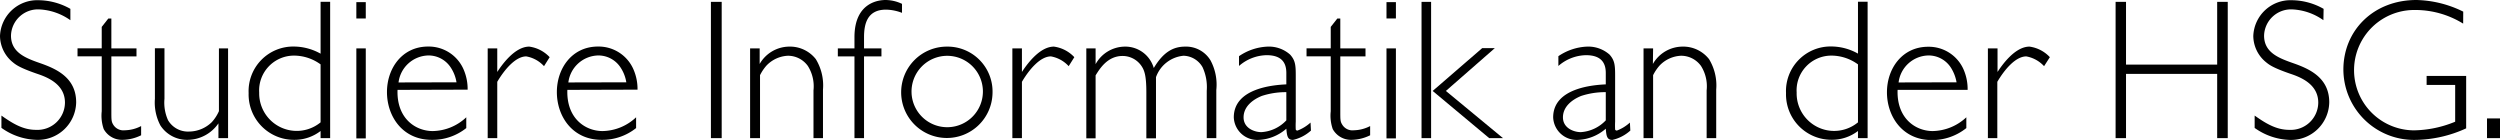
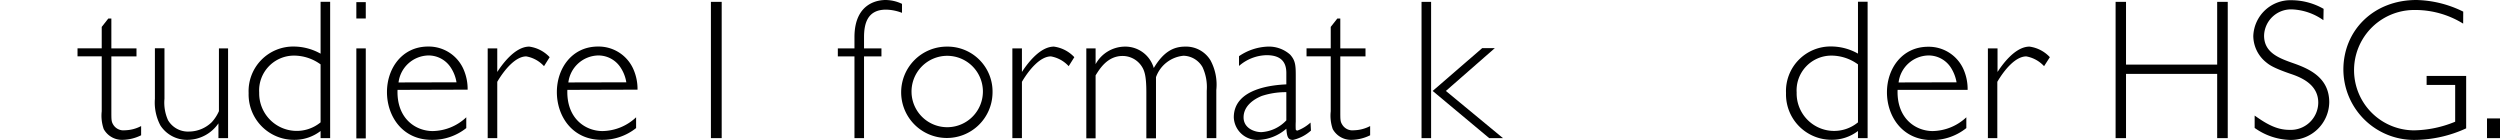
<svg xmlns="http://www.w3.org/2000/svg" width="350.22" height="19.6" viewBox="0 0 350.22 19.6">
-   <path d="M-21.62,260.24a8.21,8.21,0,0,0-4.32-1.51,3.78,3.78,0,0,0-4,3.67c0,2.43,2.16,3.19,4.26,3.92,2.27.81,4.87,2.07,4.87,5.43A5.36,5.36,0,0,1-26.38,277a8.87,8.87,0,0,1-4.9-1.68V273.6c1.65,1.17,3.07,2,4.84,2a3.85,3.85,0,0,0,4.06-3.81c0-2.57-2.41-3.55-3.92-4.05-2.52-.87-3-1.29-3.45-1.66a4.81,4.81,0,0,1-1.73-3.64,5.22,5.22,0,0,1,5.4-5,9.24,9.24,0,0,1,4.46,1.21Z" transform="translate(31.48 -257.41)" />
  <path d="M-15.88,264.19h3.52v1.12h-3.52V273c0,1.17,0,1.43.25,1.85a1.67,1.67,0,0,0,1.65.81,5.1,5.1,0,0,0,2.27-.59v1.29a6.08,6.08,0,0,1-2.61.64,2.92,2.92,0,0,1-2.63-1.51,5.71,5.71,0,0,1-.28-2.49v-7.7h-3.39v-1.12h3.39v-3l.92-1.17h.43Z" transform="translate(31.48 -257.41)" />
  <path d="M.47,276.76H-.88v-2.07A5.3,5.3,0,0,1-5.16,277,4.45,4.45,0,0,1-9,275a6.86,6.86,0,0,1-.78-3.75v-7.08h1.34v7.08a6,6,0,0,0,.5,3A3.24,3.24,0,0,0-5,275.84a4.61,4.61,0,0,0,3.19-1.32,5.67,5.67,0,0,0,1-1.54v-8.79H.47Z" transform="translate(31.48 -257.41)" />
  <path d="M14.77,276.76H13.43v-1A6,6,0,0,1,9.71,277a6.36,6.36,0,0,1-6.36-6.55,6.25,6.25,0,0,1,6.36-6.52,7.71,7.71,0,0,1,3.72,1v-7.27h1.34Zm-1.34-10.33a6.34,6.34,0,0,0-3.67-1.23,4.88,4.88,0,0,0-4.93,5.18,5.26,5.26,0,0,0,8.6,4.17Z" transform="translate(31.48 -257.41)" />
  <path d="M19.76,260H18.44v-2.29h1.32Zm0,16.8H18.44V264.19h1.32Z" transform="translate(31.48 -257.41)" />
  <path d="M24.21,270c-.14,4,2.52,5.77,4.93,5.77a7,7,0,0,0,4.7-1.93v1.51A7.57,7.57,0,0,1,29,277c-4.12,0-6.27-3.33-6.27-6.69s2.15-6.38,5.76-6.38a5.32,5.32,0,0,1,5,3.27,6.87,6.87,0,0,1,.54,2.77Zm8.26-1.06a5.27,5.27,0,0,0-.76-2,3.71,3.71,0,0,0-3.22-1.76,4.31,4.31,0,0,0-4.14,3.78Z" transform="translate(31.48 -257.41)" />
  <path d="M44.73,266.68a4.39,4.39,0,0,0-2.49-1.37c-1.45,0-3,1.76-4.06,3.56v7.89H36.84V264.19h1.34v3.3c.53-.81,2.38-3.55,4.48-3.55a4.79,4.79,0,0,1,2.86,1.48Z" transform="translate(31.48 -257.41)" />
  <path d="M48,270c-.14,4,2.52,5.77,4.93,5.77a7,7,0,0,0,4.7-1.93v1.51A7.57,7.57,0,0,1,52.8,277c-4.12,0-6.27-3.33-6.27-6.69s2.15-6.38,5.76-6.38a5.32,5.32,0,0,1,5,3.27,6.87,6.87,0,0,1,.54,2.77Zm8.26-1.06a5.27,5.27,0,0,0-.76-2,3.71,3.71,0,0,0-3.22-1.76,4.31,4.31,0,0,0-4.14,3.78Z" transform="translate(31.48 -257.41)" />
  <path d="M69.62,276.76H68.11V257.67h1.51Z" transform="translate(31.48 -257.41)" />
-   <path d="M74.94,266.37a4.82,4.82,0,0,1,4.12-2.43,4.59,4.59,0,0,1,3.75,1.76,7.08,7.08,0,0,1,1,4.26v6.8H82.48v-6.69a5.33,5.33,0,0,0-.79-3.42,3.43,3.43,0,0,0-2.8-1.43,4.41,4.41,0,0,0-3,1.38,6.27,6.27,0,0,0-.9,1.34v8.82H73.6V264.19h1.34Z" transform="translate(31.48 -257.41)" />
  <path d="M94.88,259.21a6.57,6.57,0,0,0-2.24-.45c-2.63,0-3.08,2-3.08,3.86v1.57H92v1.12H89.56v11.45H88.22V265.31H85.89v-1.12h2.33v-1.57c0-5,3.58-5.21,4.36-5.21a5.45,5.45,0,0,1,2.3.54Z" transform="translate(31.48 -257.41)" />
  <path d="M107.56,270.49a6.4,6.4,0,1,1-6.38-6.55A6.3,6.3,0,0,1,107.56,270.49Zm-11.34,0a5,5,0,1,0,5-5.26A5,5,0,0,0,96.22,270.46Z" transform="translate(31.48 -257.41)" />
  <path d="M118.23,266.68a4.42,4.42,0,0,0-2.49-1.37c-1.46,0-3,1.76-4.06,3.56v7.89h-1.34V264.19h1.34v3.3c.53-.81,2.38-3.55,4.48-3.55a4.79,4.79,0,0,1,2.86,1.48Z" transform="translate(31.48 -257.41)" />
  <path d="M122,266.4a4.72,4.72,0,0,1,4.09-2.46,4.15,4.15,0,0,1,4.06,3c1.37-2.29,2.77-3,4.4-3a4,4,0,0,1,3.55,1.93,7.17,7.17,0,0,1,.81,4.14v6.75h-1.34v-6.64a6.6,6.6,0,0,0-.59-3.3,3.15,3.15,0,0,0-2.66-1.6,4.54,4.54,0,0,0-3.86,3v8.57h-1.35v-6.44c0-2.46-.3-3.14-.72-3.75a3.2,3.2,0,0,0-2.61-1.35c-2.13,0-3.22,1.82-3.78,2.72v8.82H120.7V264.19H122Z" transform="translate(31.48 -257.41)" />
  <path d="M152.17,275.7a5.59,5.59,0,0,1-2.52,1.31c-.79,0-.84-.61-.93-1.57a6.29,6.29,0,0,1-3.94,1.57,3.29,3.29,0,0,1-3.42-3.16c0-4.12,5.63-4.54,7.36-4.62v-1.6c0-1.45-.67-2.49-2.77-2.49a6.05,6.05,0,0,0-3.86,1.51v-1.37a7.62,7.62,0,0,1,4-1.34,4.47,4.47,0,0,1,3.16,1.12c.73.81.79,1.48.79,2.94v6.44a10.89,10.89,0,0,0,0,1.12.24.24,0,0,0,.25.14,5.76,5.76,0,0,0,1.82-1.12Zm-3.45-5.38a10.76,10.76,0,0,0-3.44.53c-1.26.51-2.55,1.49-2.55,3s1.51,2.07,2.49,2.07a5.22,5.22,0,0,0,3.5-1.65Z" transform="translate(31.48 -257.41)" />
  <path d="M156.28,264.19h3.53v1.12h-3.53V273c0,1.17,0,1.43.26,1.85a1.67,1.67,0,0,0,1.65.81,5.14,5.14,0,0,0,2.27-.59v1.29a6.08,6.08,0,0,1-2.61.64,2.92,2.92,0,0,1-2.63-1.51,5.71,5.71,0,0,1-.28-2.49v-7.7h-3.39v-1.12h3.39v-3l.92-1.17h.42Z" transform="translate(31.48 -257.41)" />
-   <path d="M164.07,260h-1.32v-2.29h1.32Zm0,16.8h-1.32V264.19h1.32Z" transform="translate(31.48 -257.41)" />
  <path d="M169,276.76h-1.34V257.67H169Zm2.07-6.61,8,6.61h-1.93l-7.92-6.61,6.94-6h1.77Z" transform="translate(31.48 -257.41)" />
-   <path d="M196.91,275.7a5.59,5.59,0,0,1-2.52,1.31c-.78,0-.84-.61-.92-1.57a6.35,6.35,0,0,1-3.95,1.57,3.29,3.29,0,0,1-3.42-3.16c0-4.12,5.63-4.54,7.37-4.62v-1.6c0-1.45-.68-2.49-2.78-2.49a6.05,6.05,0,0,0-3.86,1.51v-1.37a7.69,7.69,0,0,1,4-1.34,4.51,4.51,0,0,1,3.17,1.12c.72.81.78,1.48.78,2.94v6.44a10.89,10.89,0,0,0,0,1.12.25.25,0,0,0,.25.14,5.65,5.65,0,0,0,1.82-1.12Zm-3.44-5.38a10.78,10.78,0,0,0-3.45.53c-1.26.51-2.55,1.49-2.55,3s1.52,2.07,2.5,2.07a5.27,5.27,0,0,0,3.5-1.65Z" transform="translate(31.48 -257.41)" />
-   <path d="M200.07,266.37a4.82,4.82,0,0,1,4.12-2.43,4.59,4.59,0,0,1,3.75,1.76,7.08,7.08,0,0,1,1,4.26v6.8h-1.34v-6.69a5.33,5.33,0,0,0-.79-3.42,3.43,3.43,0,0,0-2.8-1.43A4.41,4.41,0,0,0,201,266.6a6.27,6.27,0,0,0-.9,1.34v8.82h-1.34V264.19h1.34Z" transform="translate(31.48 -257.41)" />
  <path d="M230.15,276.76H228.8v-1a6,6,0,0,1-3.72,1.23,6.36,6.36,0,0,1-6.36-6.55,6.25,6.25,0,0,1,6.36-6.52,7.68,7.68,0,0,1,3.72,1v-7.27h1.35Zm-1.35-10.33a6.34,6.34,0,0,0-3.67-1.23,4.87,4.87,0,0,0-4.92,5.18,5.25,5.25,0,0,0,8.59,4.17Z" transform="translate(31.48 -257.41)" />
  <path d="M234.35,270c-.14,4,2.52,5.77,4.92,5.77a7.08,7.08,0,0,0,4.71-1.93v1.51a7.62,7.62,0,0,1-4.85,1.68c-4.11,0-6.27-3.33-6.27-6.69s2.16-6.38,5.77-6.38a5.32,5.32,0,0,1,5,3.27,6.85,6.85,0,0,1,.53,2.77Zm8.26-1.06a5.62,5.62,0,0,0-.76-2,3.71,3.71,0,0,0-3.22-1.76,4.3,4.3,0,0,0-4.14,3.78Z" transform="translate(31.48 -257.41)" />
  <path d="M254.87,266.68a4.45,4.45,0,0,0-2.49-1.37c-1.46,0-3,1.76-4.06,3.56v7.89H247V264.19h1.35v3.3c.53-.81,2.38-3.55,4.48-3.55a4.77,4.77,0,0,1,2.85,1.48Z" transform="translate(31.48 -257.41)" />
  <path d="M280.6,276.76h-1.48v-9H266.35v9h-1.46V257.67h1.46v8.79h12.77v-8.79h1.48Z" transform="translate(31.48 -257.41)" />
  <path d="M294,260.24a8.15,8.15,0,0,0-4.31-1.51,3.78,3.78,0,0,0-4,3.67c0,2.43,2.16,3.19,4.25,3.92,2.27.81,4.88,2.07,4.88,5.43a5.36,5.36,0,0,1-5.55,5.26,8.92,8.92,0,0,1-4.9-1.68V273.6c1.65,1.17,3.08,2,4.85,2a3.85,3.85,0,0,0,4.06-3.81c0-2.57-2.41-3.55-3.92-4.05-2.52-.87-3-1.29-3.45-1.66a4.78,4.78,0,0,1-1.73-3.64,5.21,5.21,0,0,1,5.4-5,9.17,9.17,0,0,1,4.45,1.21Z" transform="translate(31.48 -257.41)" />
  <path d="M313.58,260.72a12.74,12.74,0,0,0-6.83-1.91,8.43,8.43,0,0,0-.05,16.86,15.68,15.68,0,0,0,5.76-1.21v-5.15h-4v-1.26H314v7.34a17.51,17.51,0,0,1-7.2,1.62,9.89,9.89,0,0,1-10-9.85c0-5.46,4.19-9.75,10.24-9.75a15.49,15.49,0,0,1,6.55,1.63Z" transform="translate(31.48 -257.41)" />
  <path d="M318.74,276.76h-1.82V274h1.82Z" transform="translate(31.48 -257.41)" />
</svg>